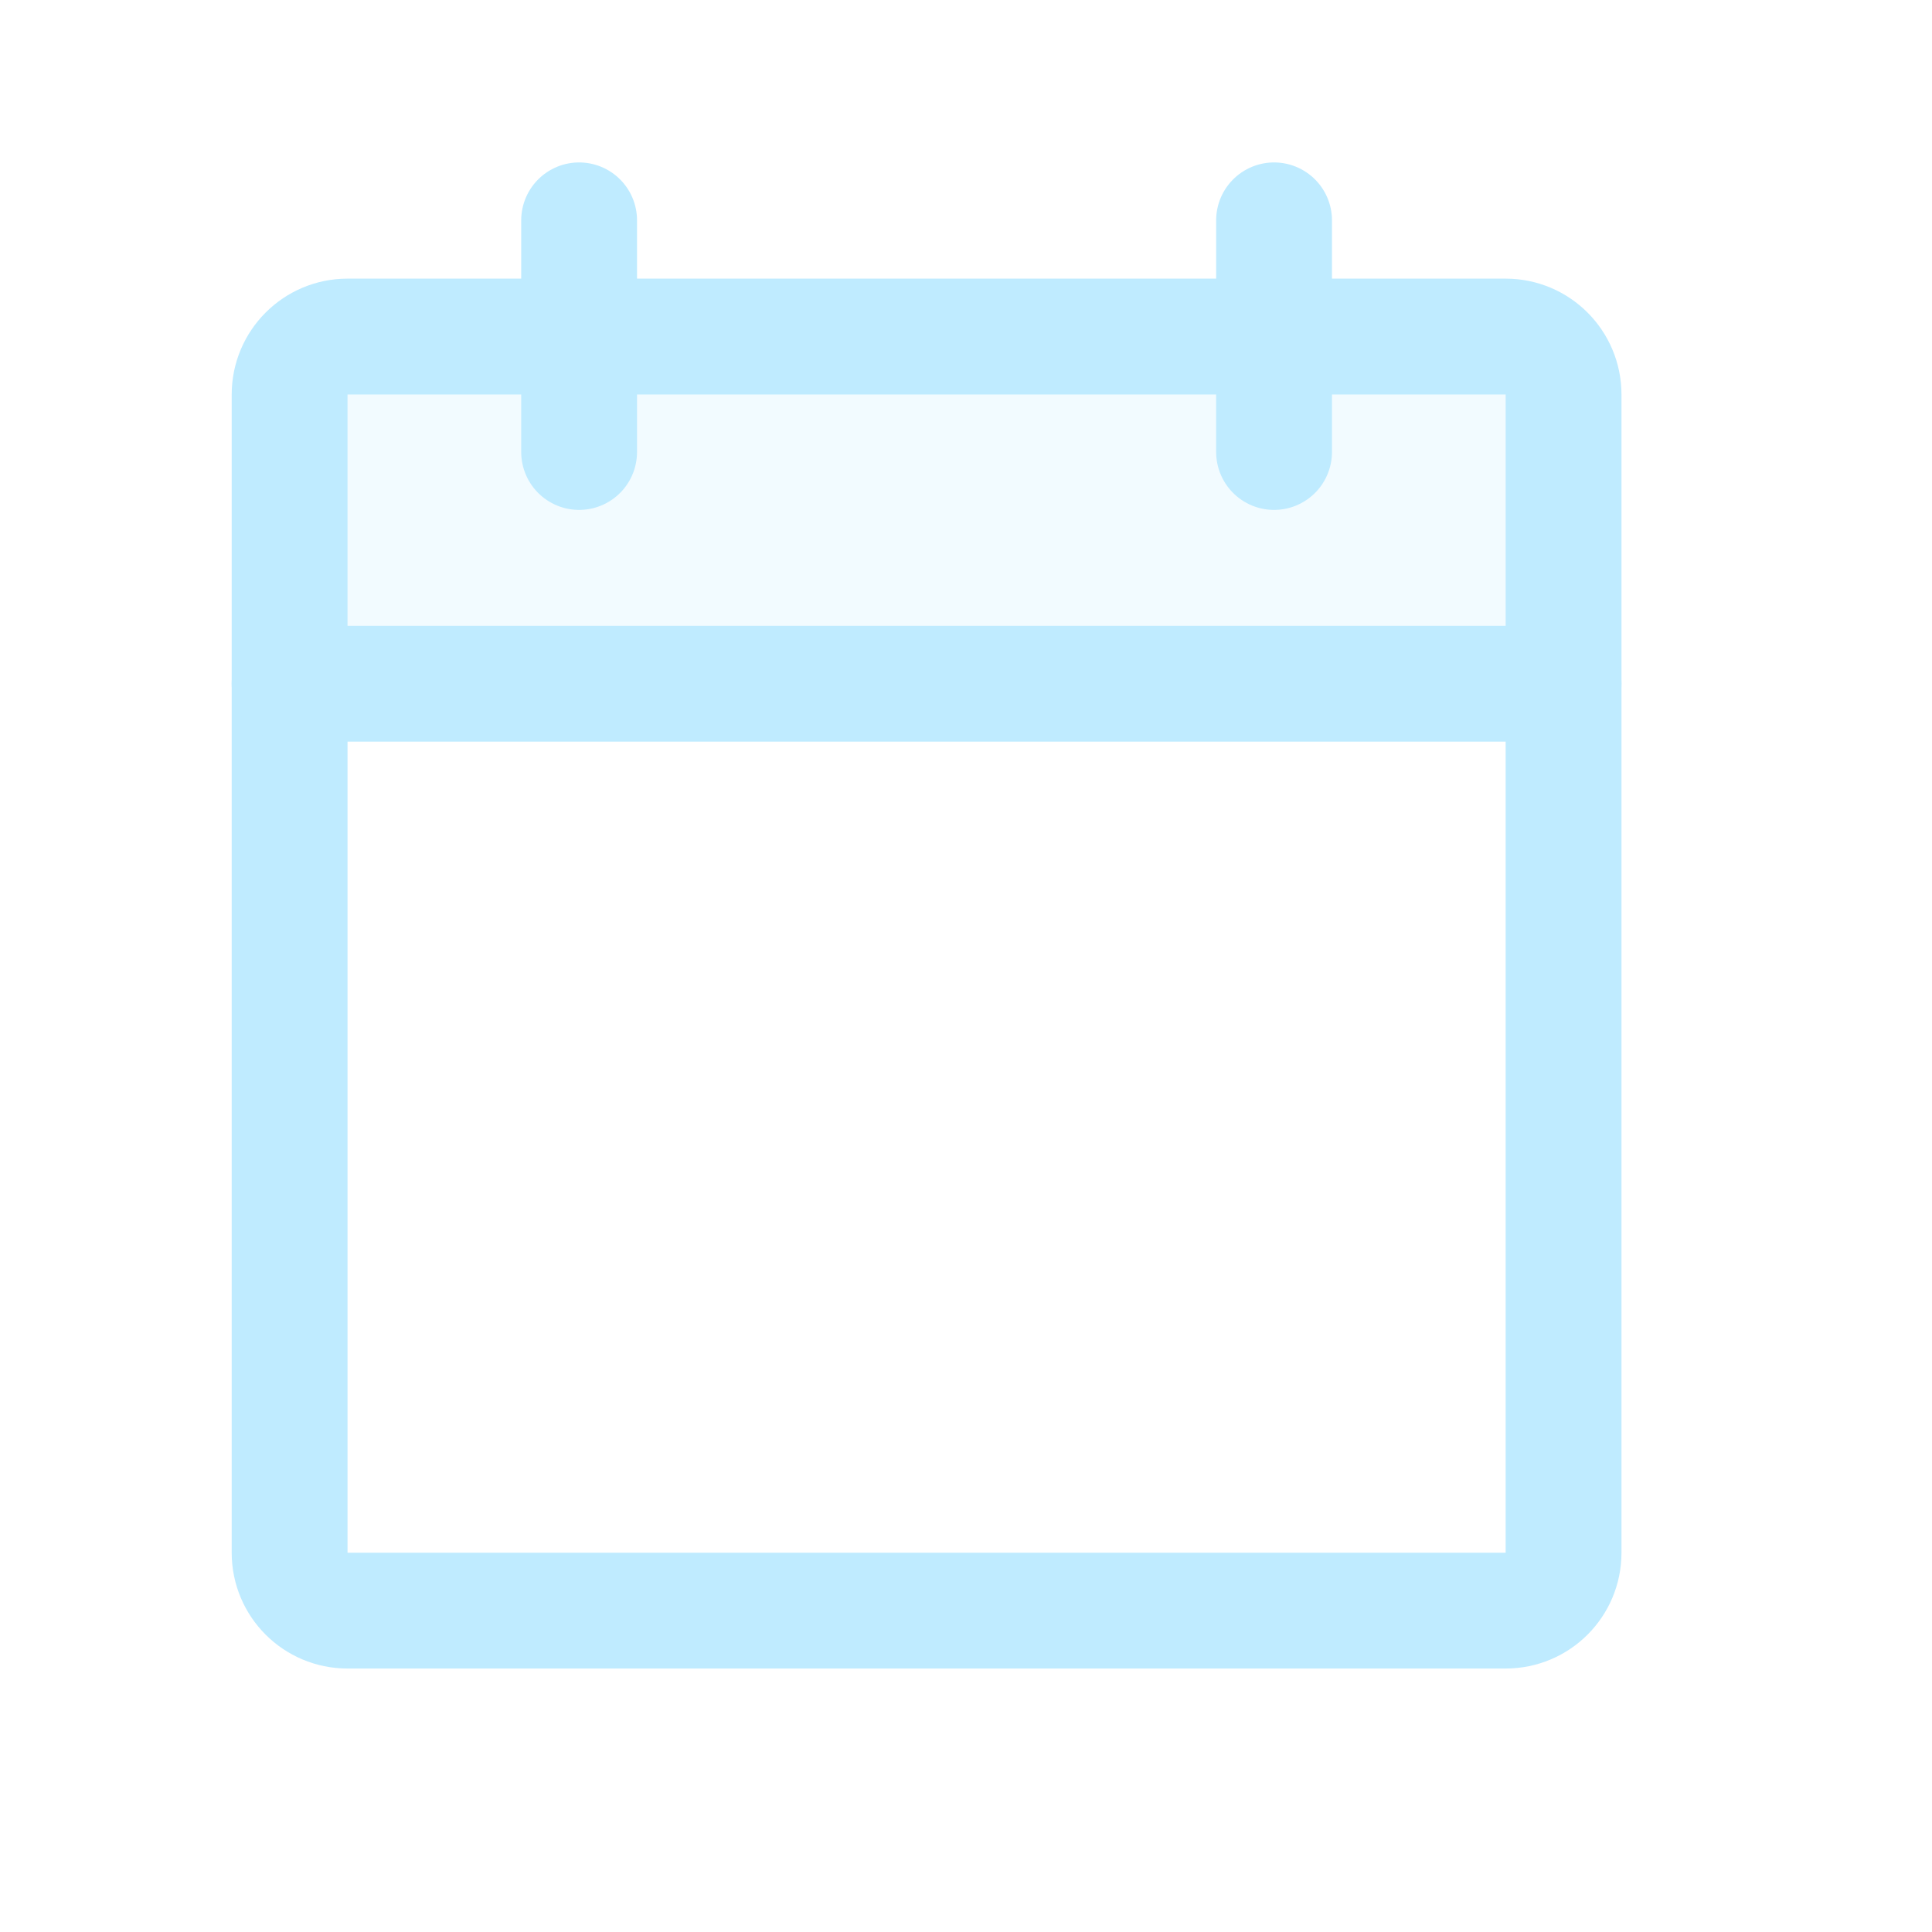
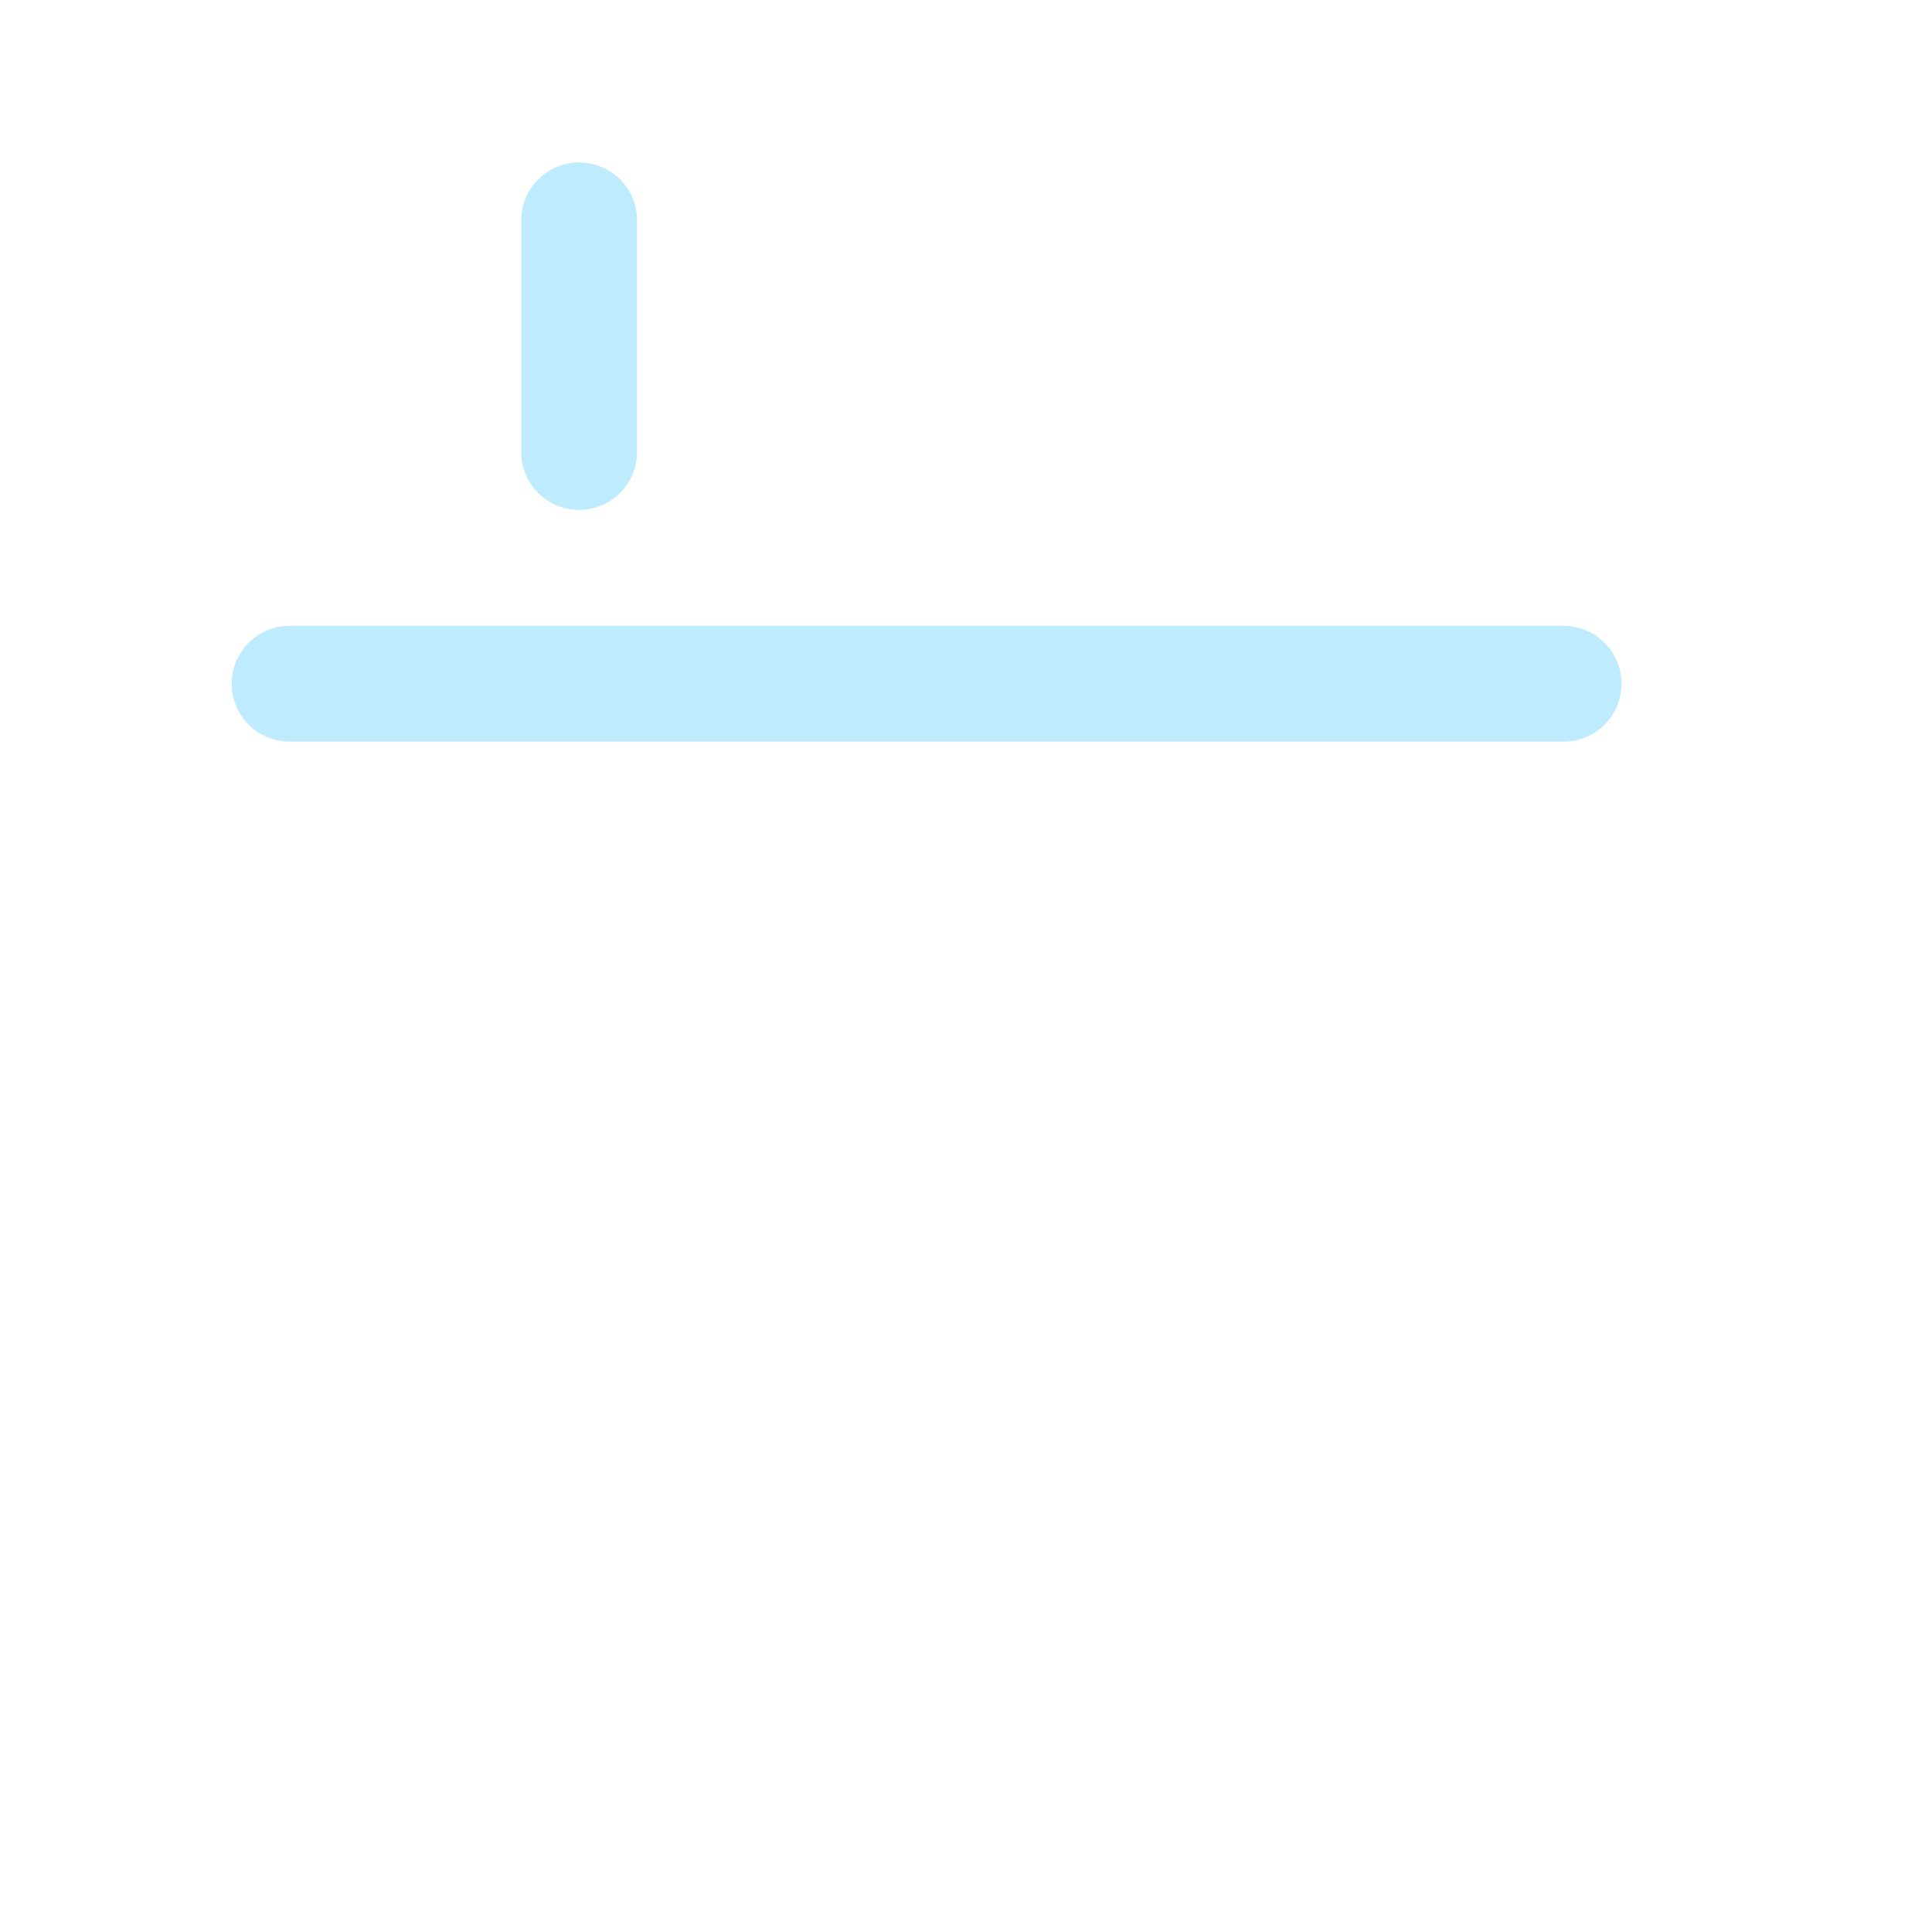
<svg xmlns="http://www.w3.org/2000/svg" width="20" height="20" viewBox="0 0 20 20" fill="none">
-   <path opacity="0.2" d="M2.998 7.081H16.186V4.084C16.186 3.925 16.123 3.772 16.011 3.66C15.898 3.548 15.746 3.484 15.587 3.484H3.597C3.438 3.484 3.286 3.548 3.173 3.66C3.061 3.772 2.998 3.925 2.998 4.084V7.081Z" fill="#BFEBFF" />
-   <path d="M15.587 3.484H3.597C3.266 3.484 2.998 3.753 2.998 4.084V16.074C2.998 16.405 3.266 16.673 3.597 16.673H15.587C15.918 16.673 16.186 16.405 16.186 16.074V4.084C16.186 3.753 15.918 3.484 15.587 3.484Z" stroke="#BFEBFF" stroke-width="1.199" stroke-linecap="round" stroke-linejoin="round" />
-   <path d="M13.189 2.281V4.679" stroke="#BFEBFF" stroke-width="1.199" stroke-linecap="round" stroke-linejoin="round" />
  <path d="M5.995 2.281V4.679" stroke="#BFEBFF" stroke-width="1.199" stroke-linecap="round" stroke-linejoin="round" />
  <path d="M2.998 7.078H16.186" stroke="#BFEBFF" stroke-width="1.199" stroke-linecap="round" stroke-linejoin="round" />
</svg>